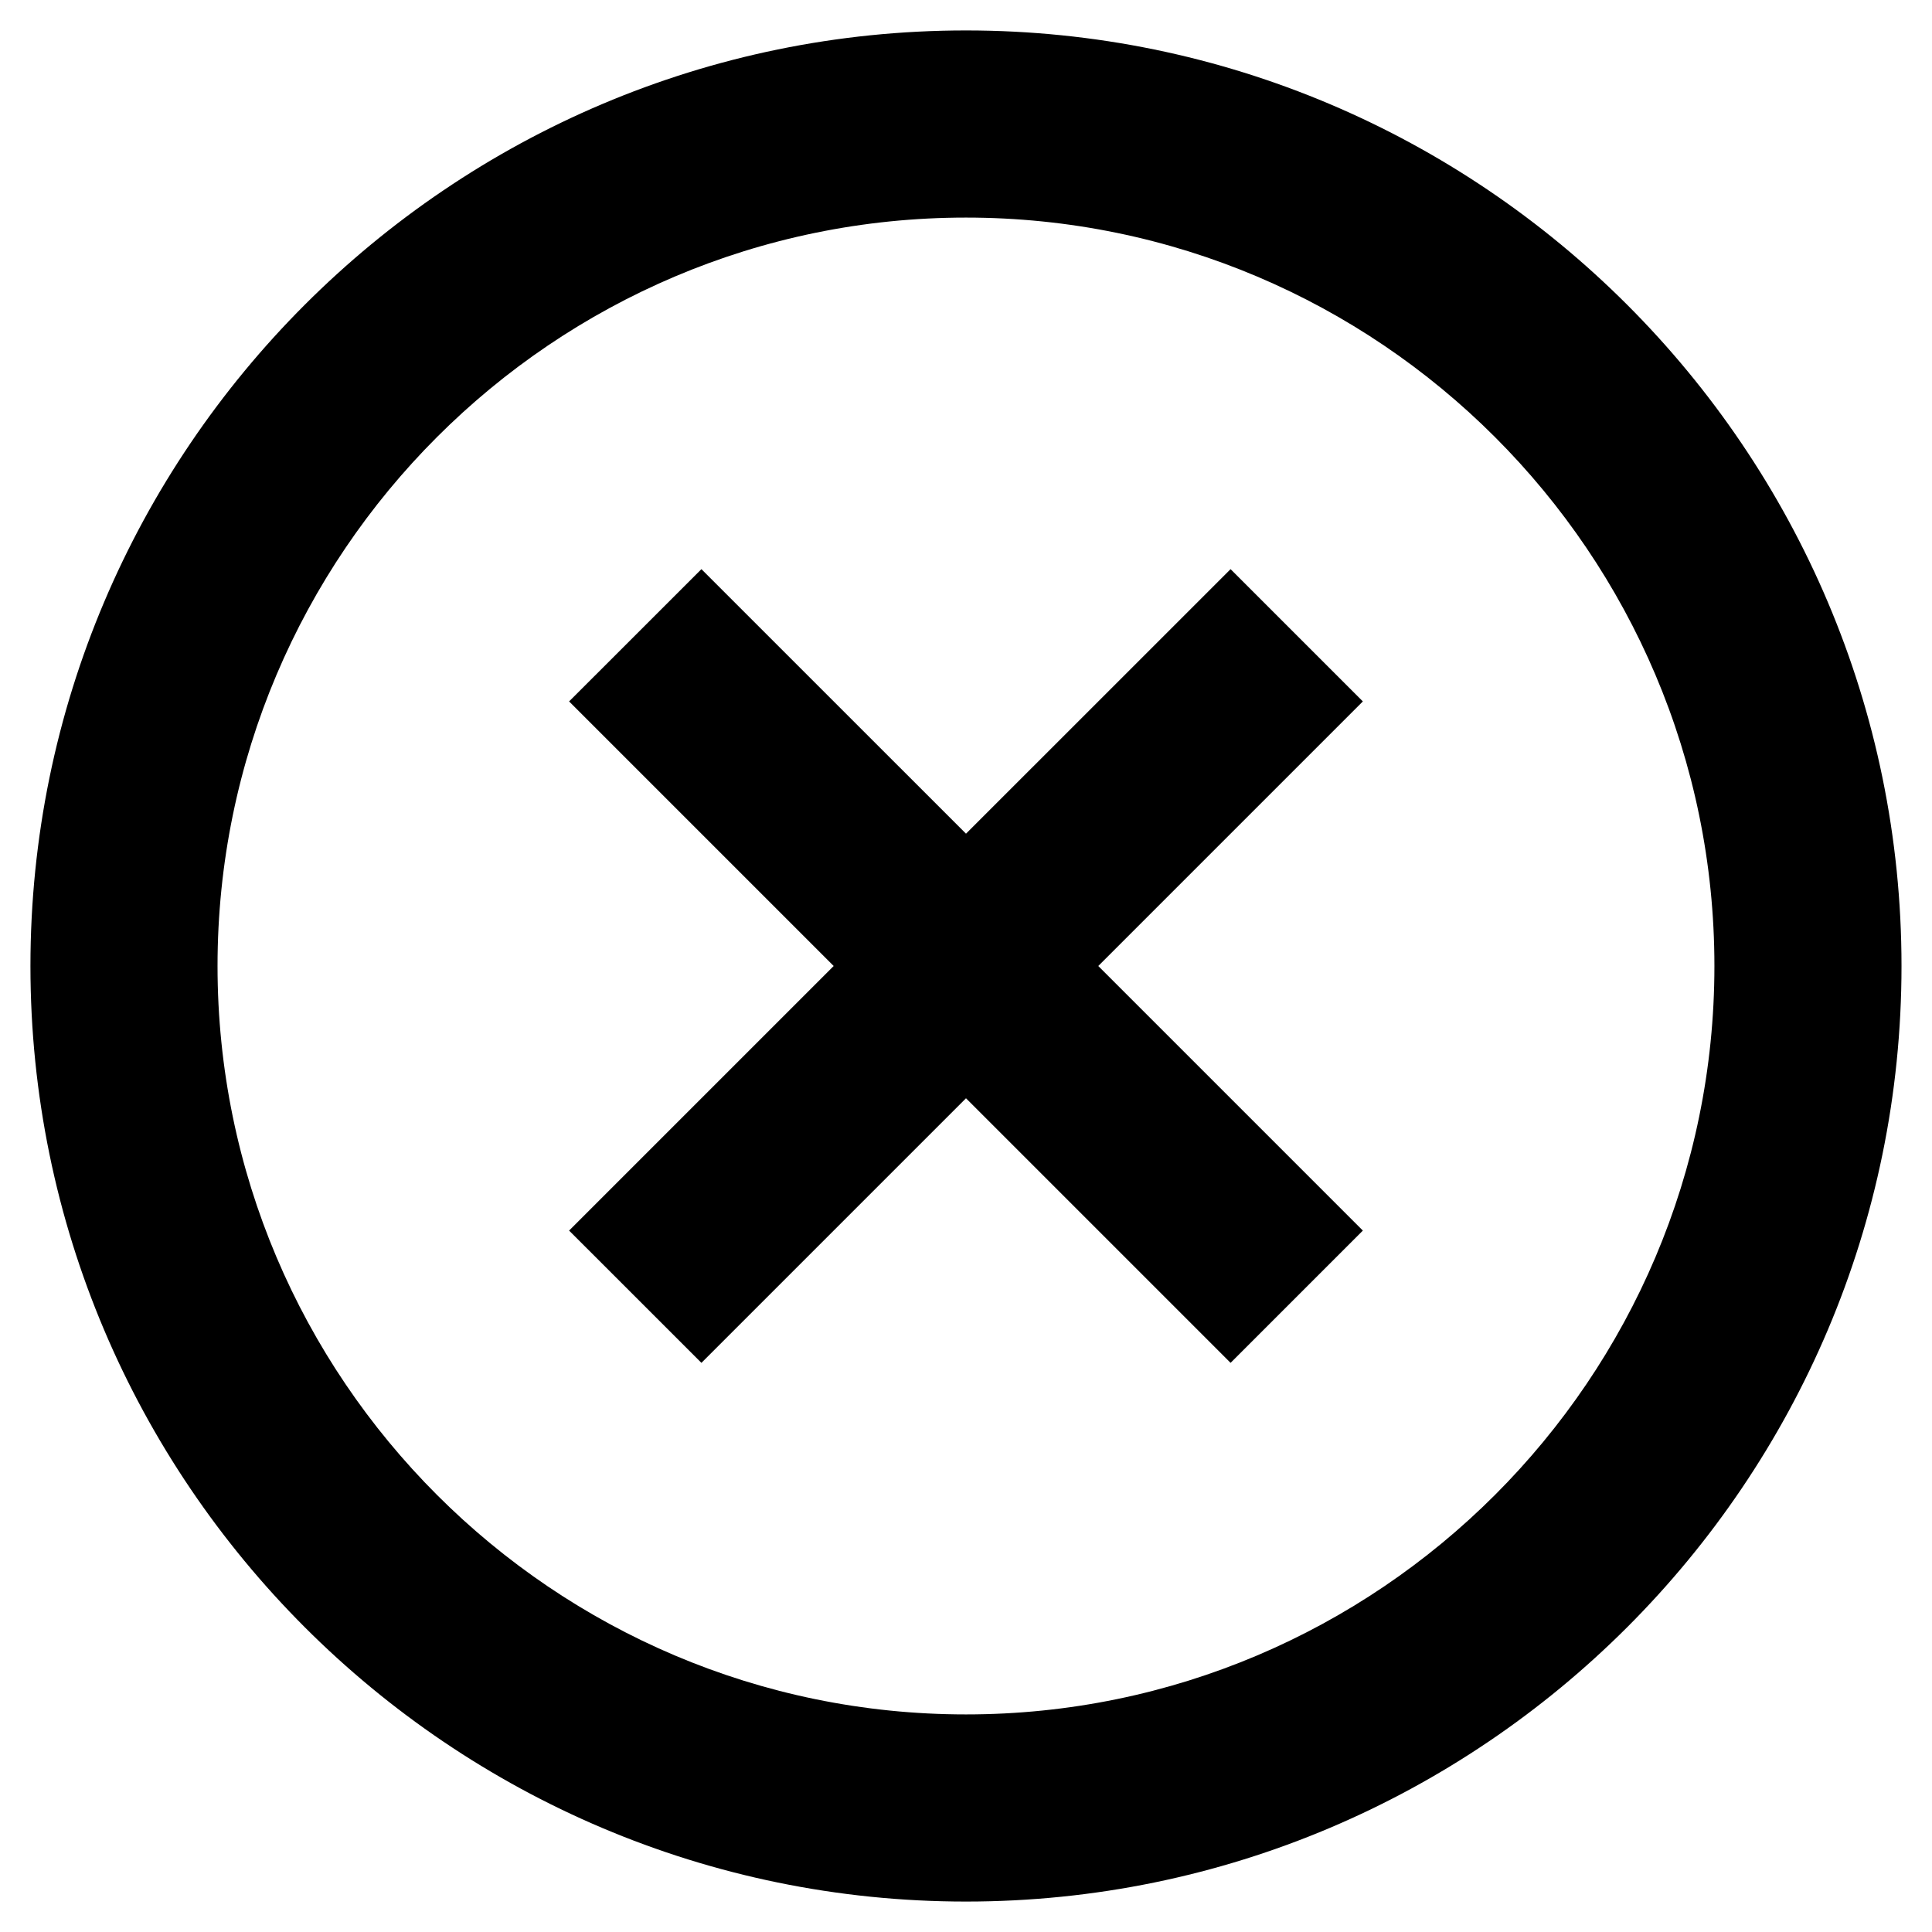
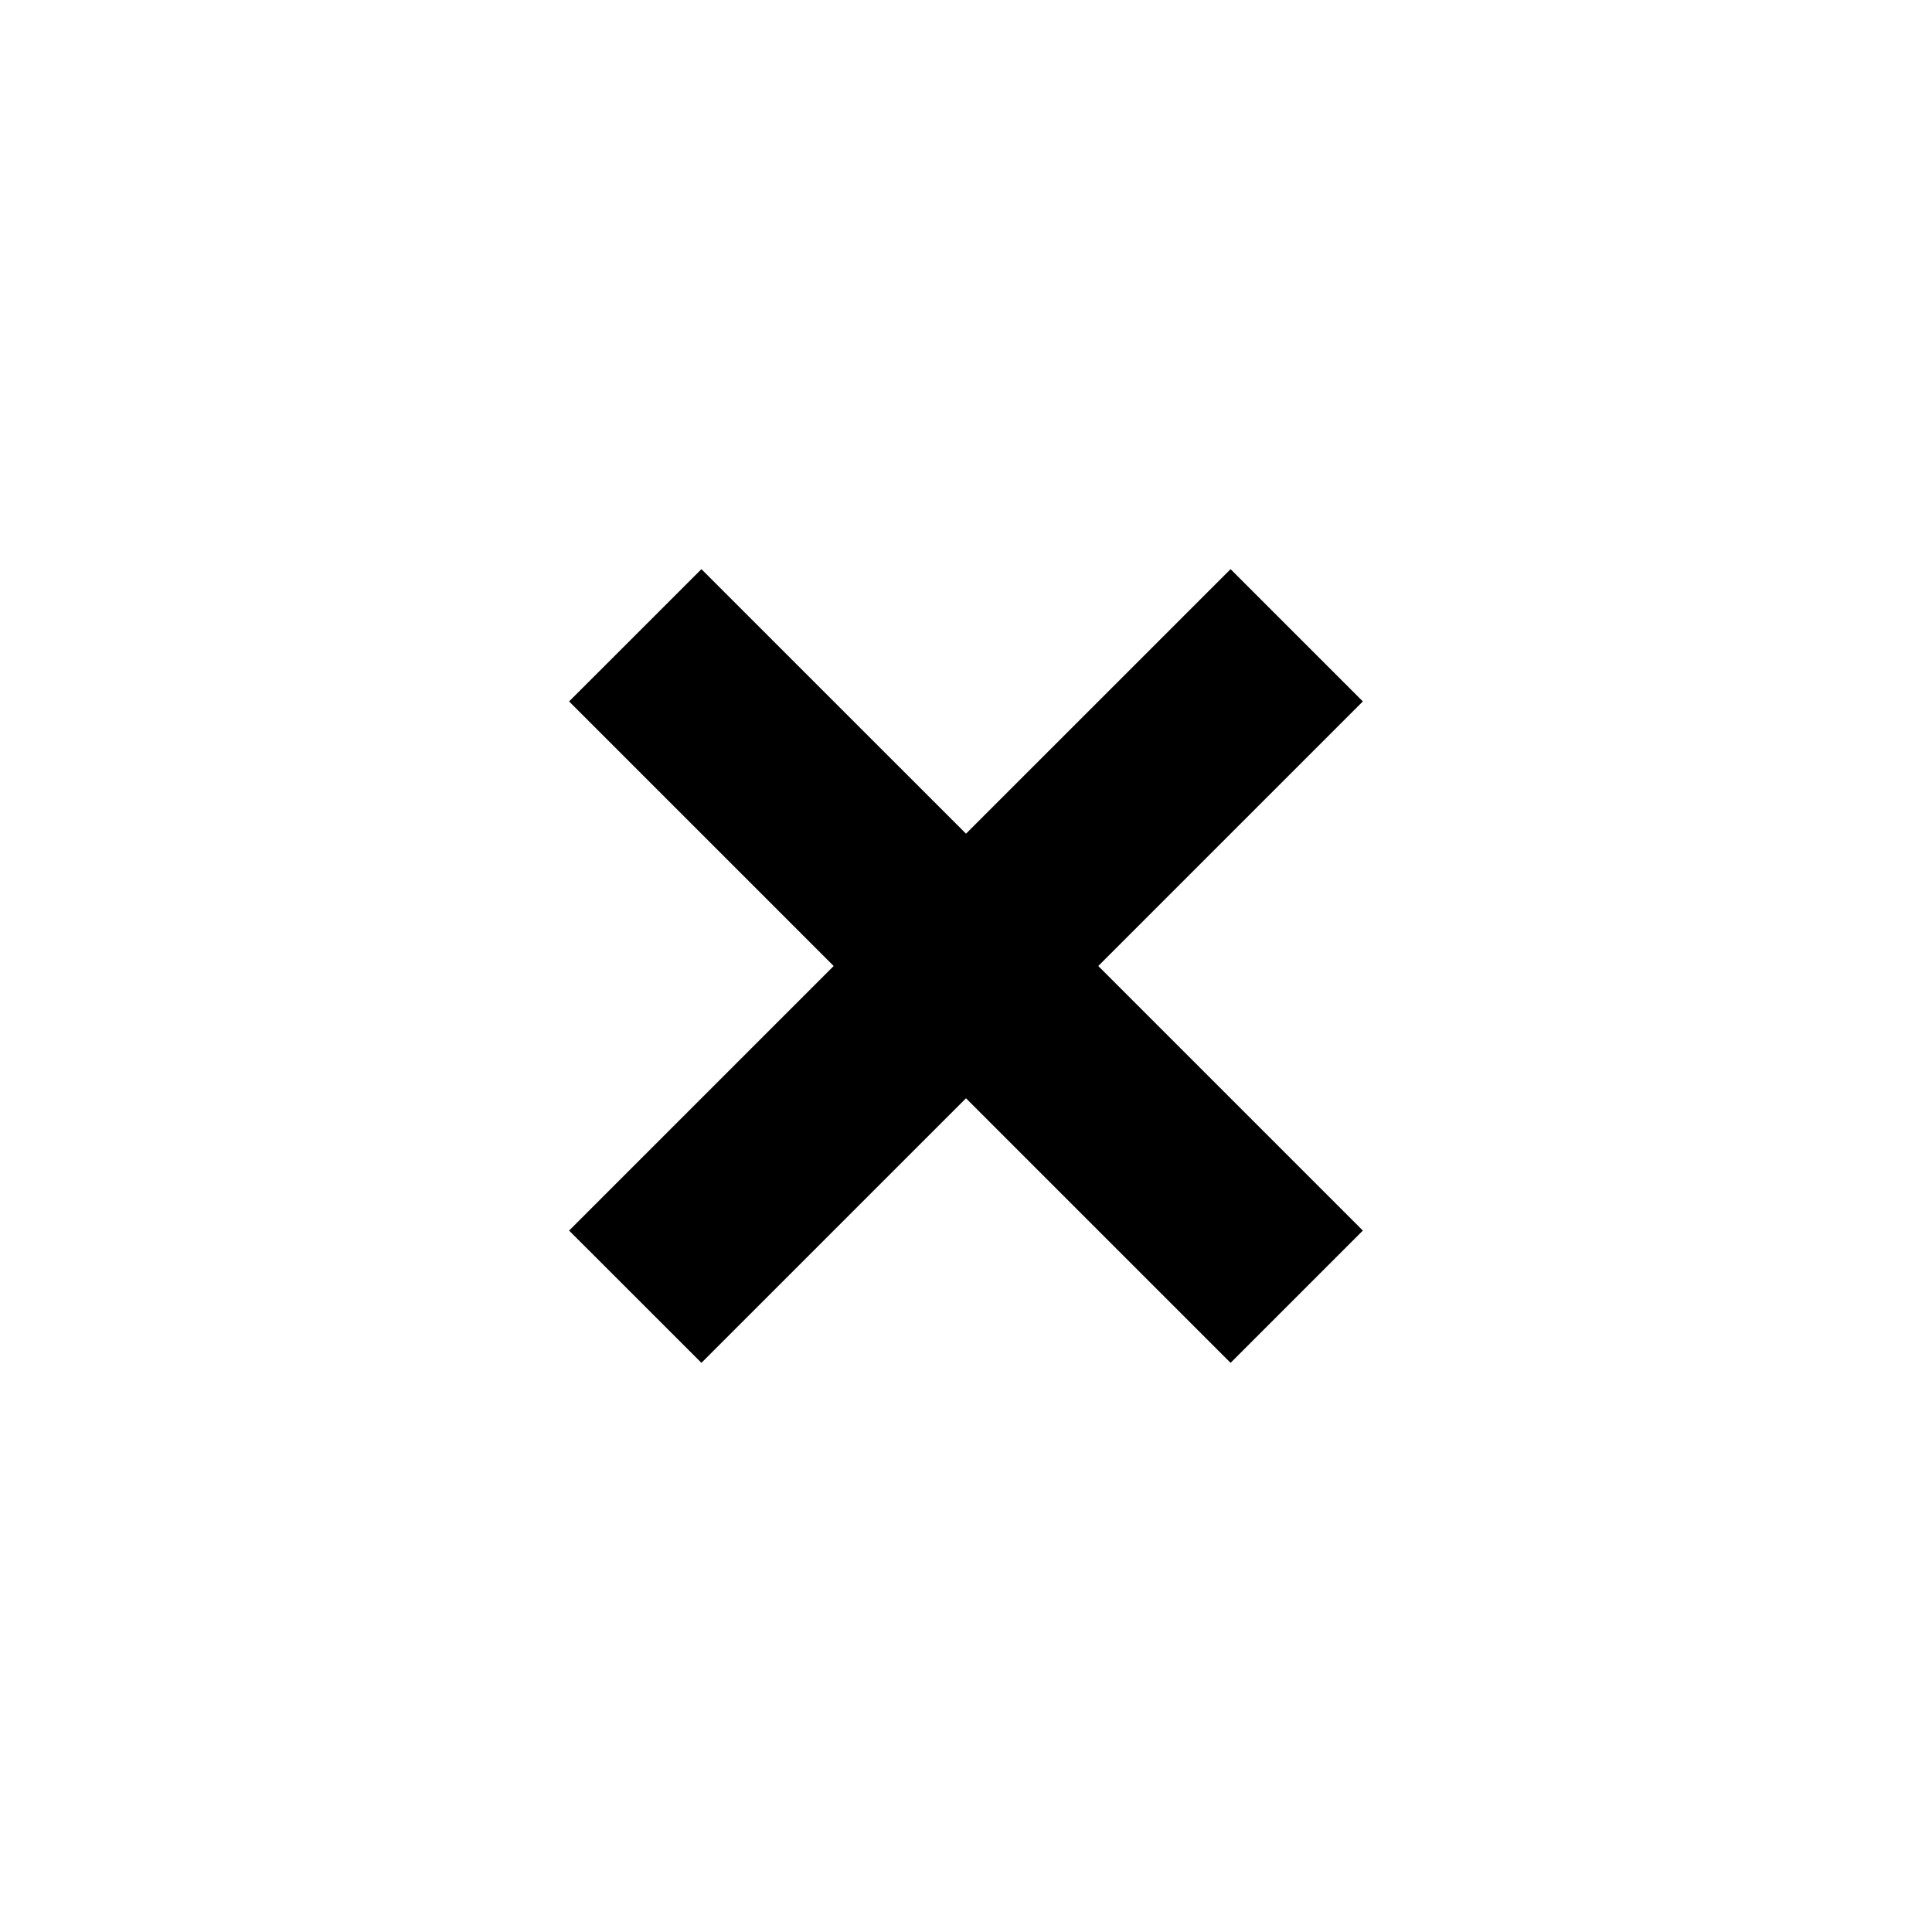
<svg xmlns="http://www.w3.org/2000/svg" width="37" height="37" viewBox="0 0 37 37" fill="none">
  <path d="M13.433 26.1L18.5 21.033L23.567 26.1L26.1 23.567L21.033 18.5L26.1 13.433L23.567 10.9L18.5 15.966L13.433 10.9L10.899 13.433L15.966 18.5L10.899 23.567L13.433 26.1Z" fill="black" />
-   <path d="M18.5 36.417C28.379 36.417 36.416 28.379 36.416 18.5C36.416 8.621 28.379 0.583 18.5 0.583C8.62 0.583 0.583 8.621 0.583 18.5C0.583 28.379 8.62 36.417 18.5 36.417ZM18.5 4.167C26.403 4.167 32.833 10.597 32.833 18.5C32.833 26.403 26.403 32.833 18.5 32.833C10.597 32.833 4.166 26.403 4.166 18.5C4.166 10.597 10.597 4.167 18.5 4.167Z" fill="black" />
</svg>